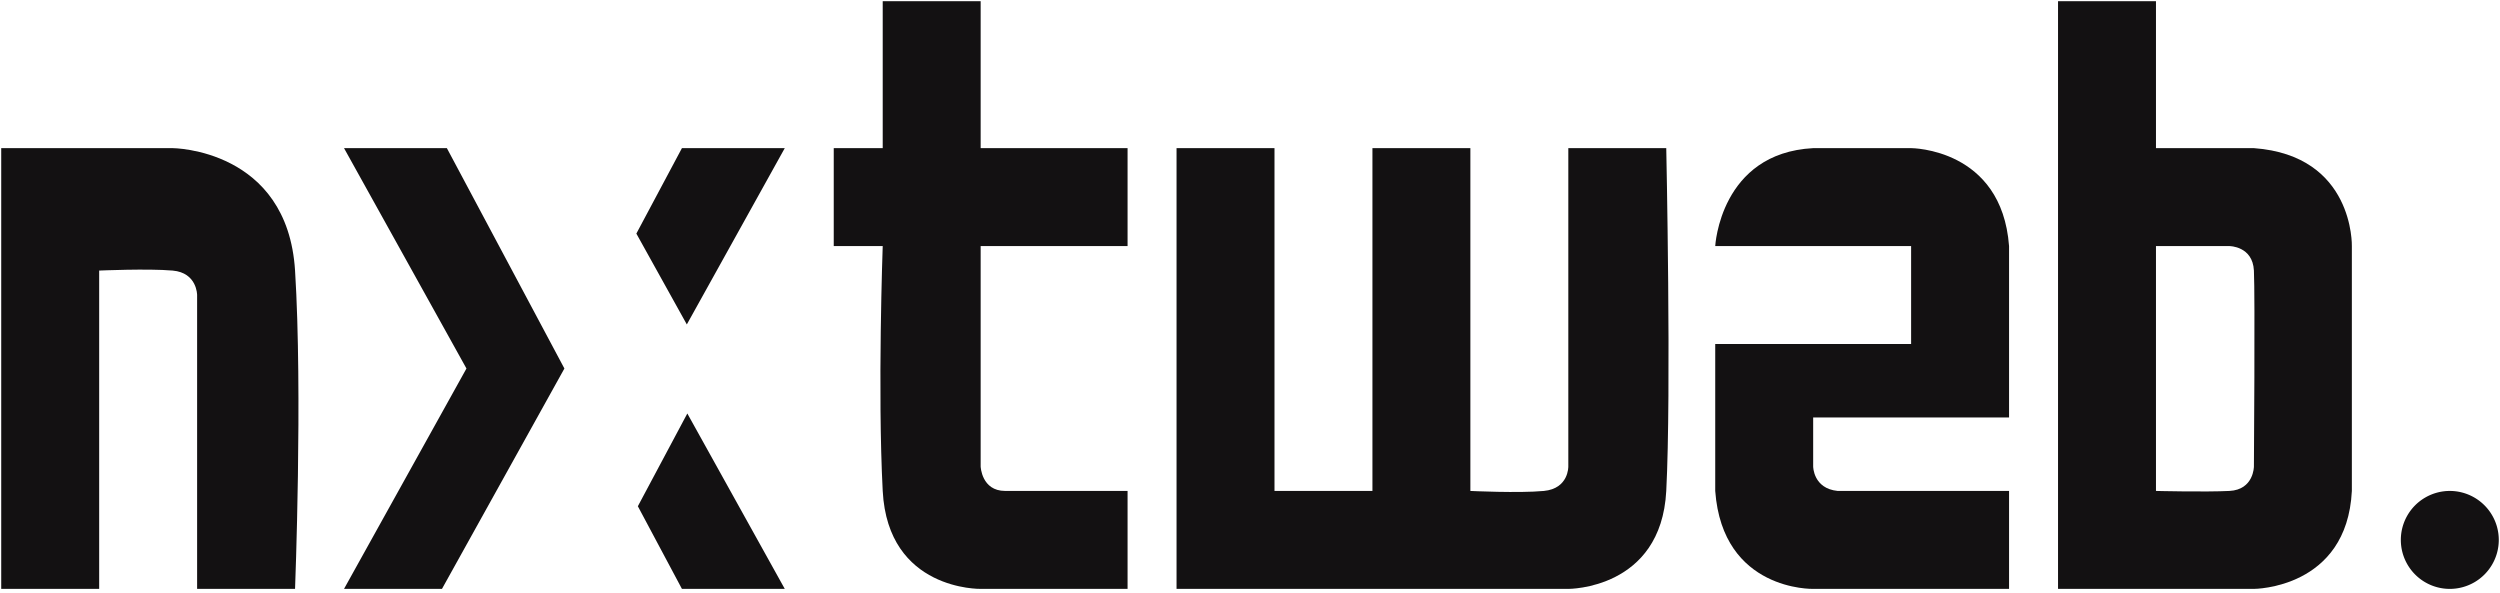
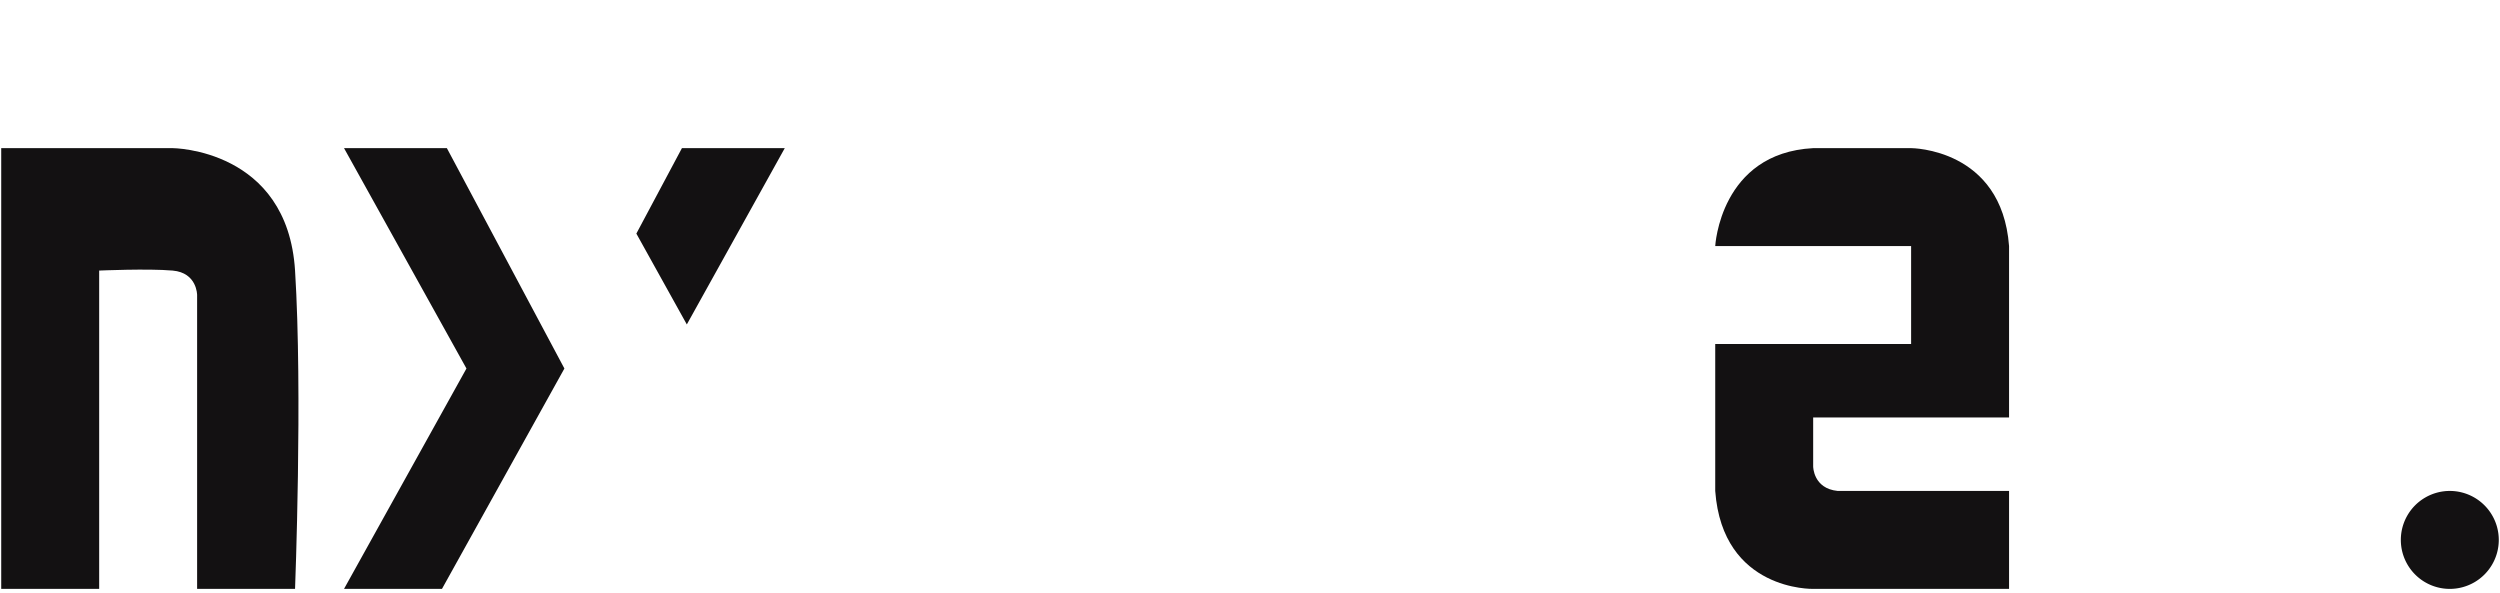
<svg xmlns="http://www.w3.org/2000/svg" xmlns:ns1="http://www.serif.com/" width="100%" height="100%" viewBox="0 0 1021 242" version="1.1" xml:space="preserve" style="fill-rule:evenodd;clip-rule:evenodd;stroke-linecap:round;stroke-linejoin:round;stroke-miterlimit:1.5;">
  <path d="M0.5,240.5l0,-180l70,0c0,0 46.875,0.223 50,50c3.125,49.777 -0,130 -0,130l-40,-0l-0,-120c-0,0 0.053,-9.124 -10,-10c-10.053,-0.876 -30,-0 -30,-0l0,130l-40,0Z" style="fill:#131112;" />
  <path d="M140.5,60.5l42,0l48,90l-50,90l-40,-0l50,-90l-50,-90Z" style="fill:#131112;" />
  <path d="M280.5,132.5l40,-72l-42,0l-18.612,34.898l20.612,37.102Z" style="fill:#131112;" />
-   <path d="M320.5,240.5l-42,-0l-18,-33.75l20.204,-37.883l39.796,71.633Z" style="fill:#131112;" />
-   <path d="M360.5,0.5l40,0l0,60l60,0l0,40l-60,0l-0,90c-0,-0 0.341,9.988 10,10c9.659,0.012 50,-0 50,-0l0,40l-60,-0c-0,-0 -37.876,0.834 -40,-40c-2.124,-40.834 -0,-100 -0,-100l-20,-0l-0,-40l20,-0l0,-60Z" style="fill:#131112;" />
-   <path d="M480.5,60.5l0,180l160,0.001c0,0 37.903,0.234 40,-40.001c2.097,-40.235 0,-140 0,-140l-40,-0l0,130c0,0 0.224,9.043 -10,10c-10.224,0.957 -30,0 -30,0l0,-140l-40,0l0,140l-40,0l0,-140l-40,0Z" style="fill:#131112;" />
  <path d="M700.5,100.5c-0,0 2,-38 40,-40l40,-0c0,-0 37,0 40,40l0,70l-80,0l0,20c0,0 -0,9 10,10l70,0l0,40l-80,0c0,0 -37,1 -40,-40l0,-60l80,-0l0,-40l-80,0Z" style="fill:#131112;" />
-   <path d="M880.5,240.5l40,0c0,0 38,0 40,-40l0,-100c0,0 1,-37 -40,-40l-40,-0l0,40l30,0c0,0 9.5,0 10,10c0.5,10 0,80 0,80c0,0 0,9.5 -10,10c-10,0.5 -30,-0 -30,-0m-40,-200l40,0l0,240l-40,-0l0,-240Z" style="fill:#131112;" />
  <path id="_." ns1:id="." style="fill:#131112;" d="M980.5 220.501a20 20.001 0 1 0 40 0a20 20.001 0 1 0 -40 0" />
</svg>